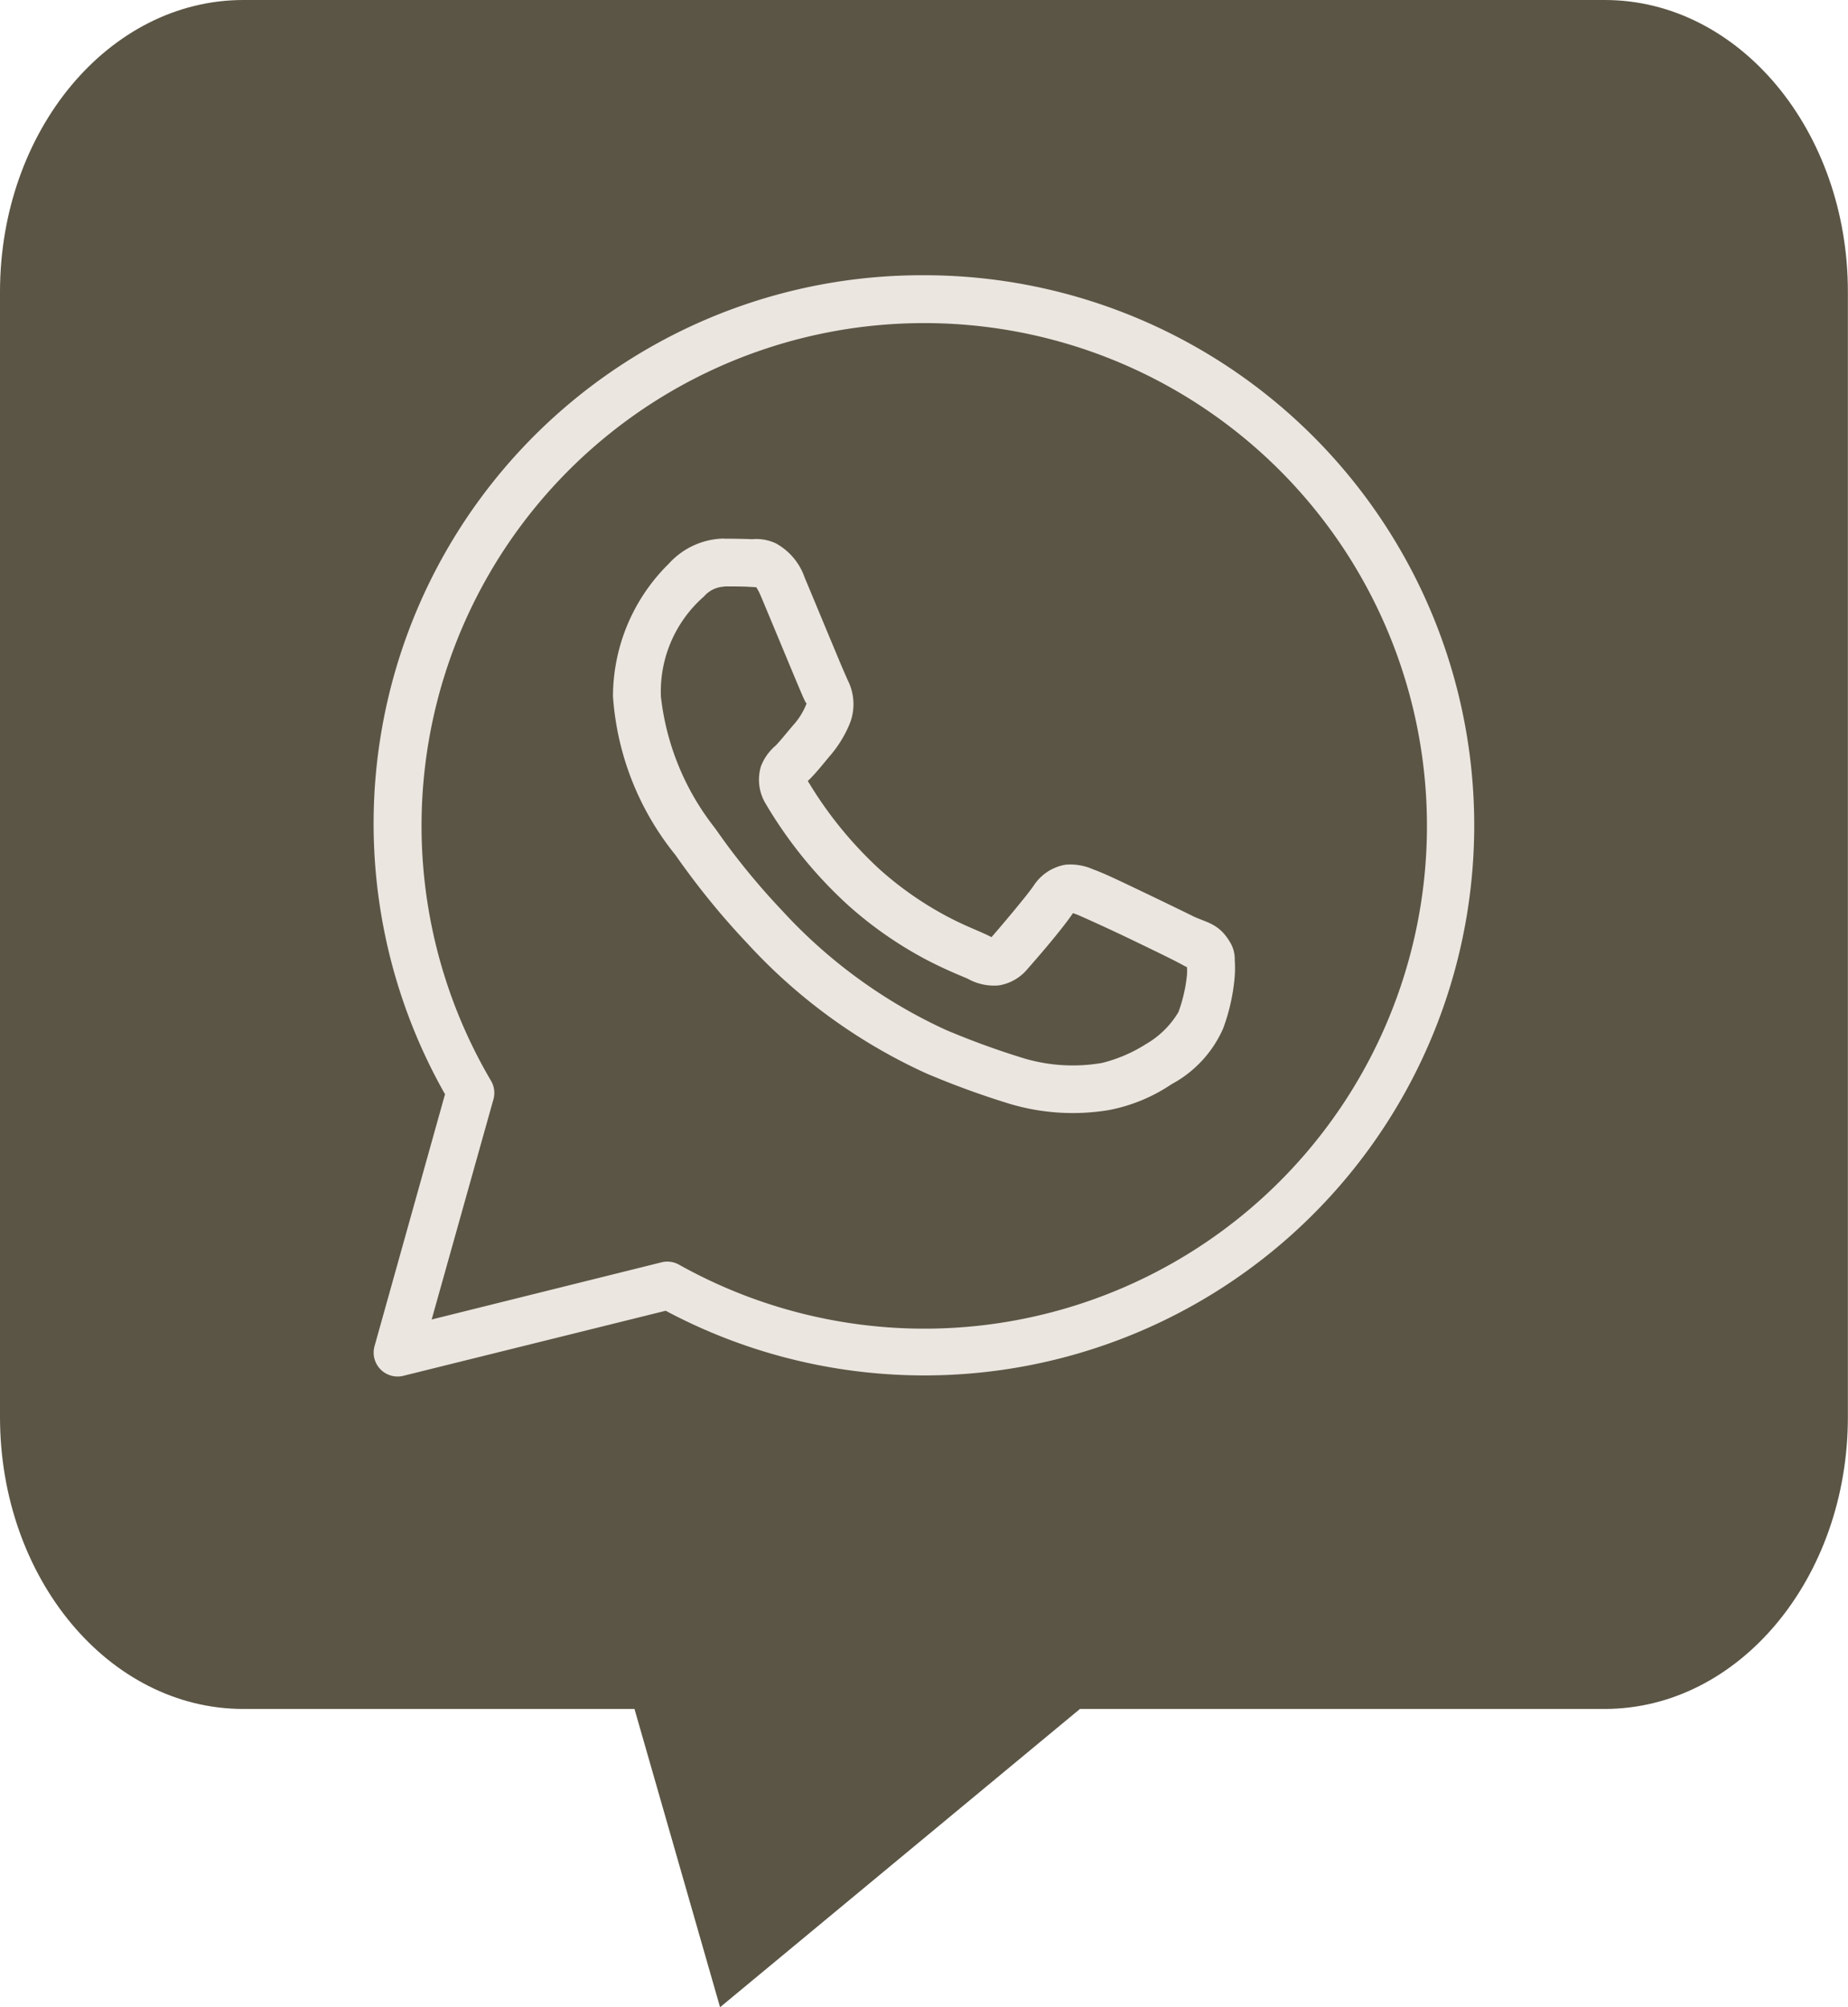
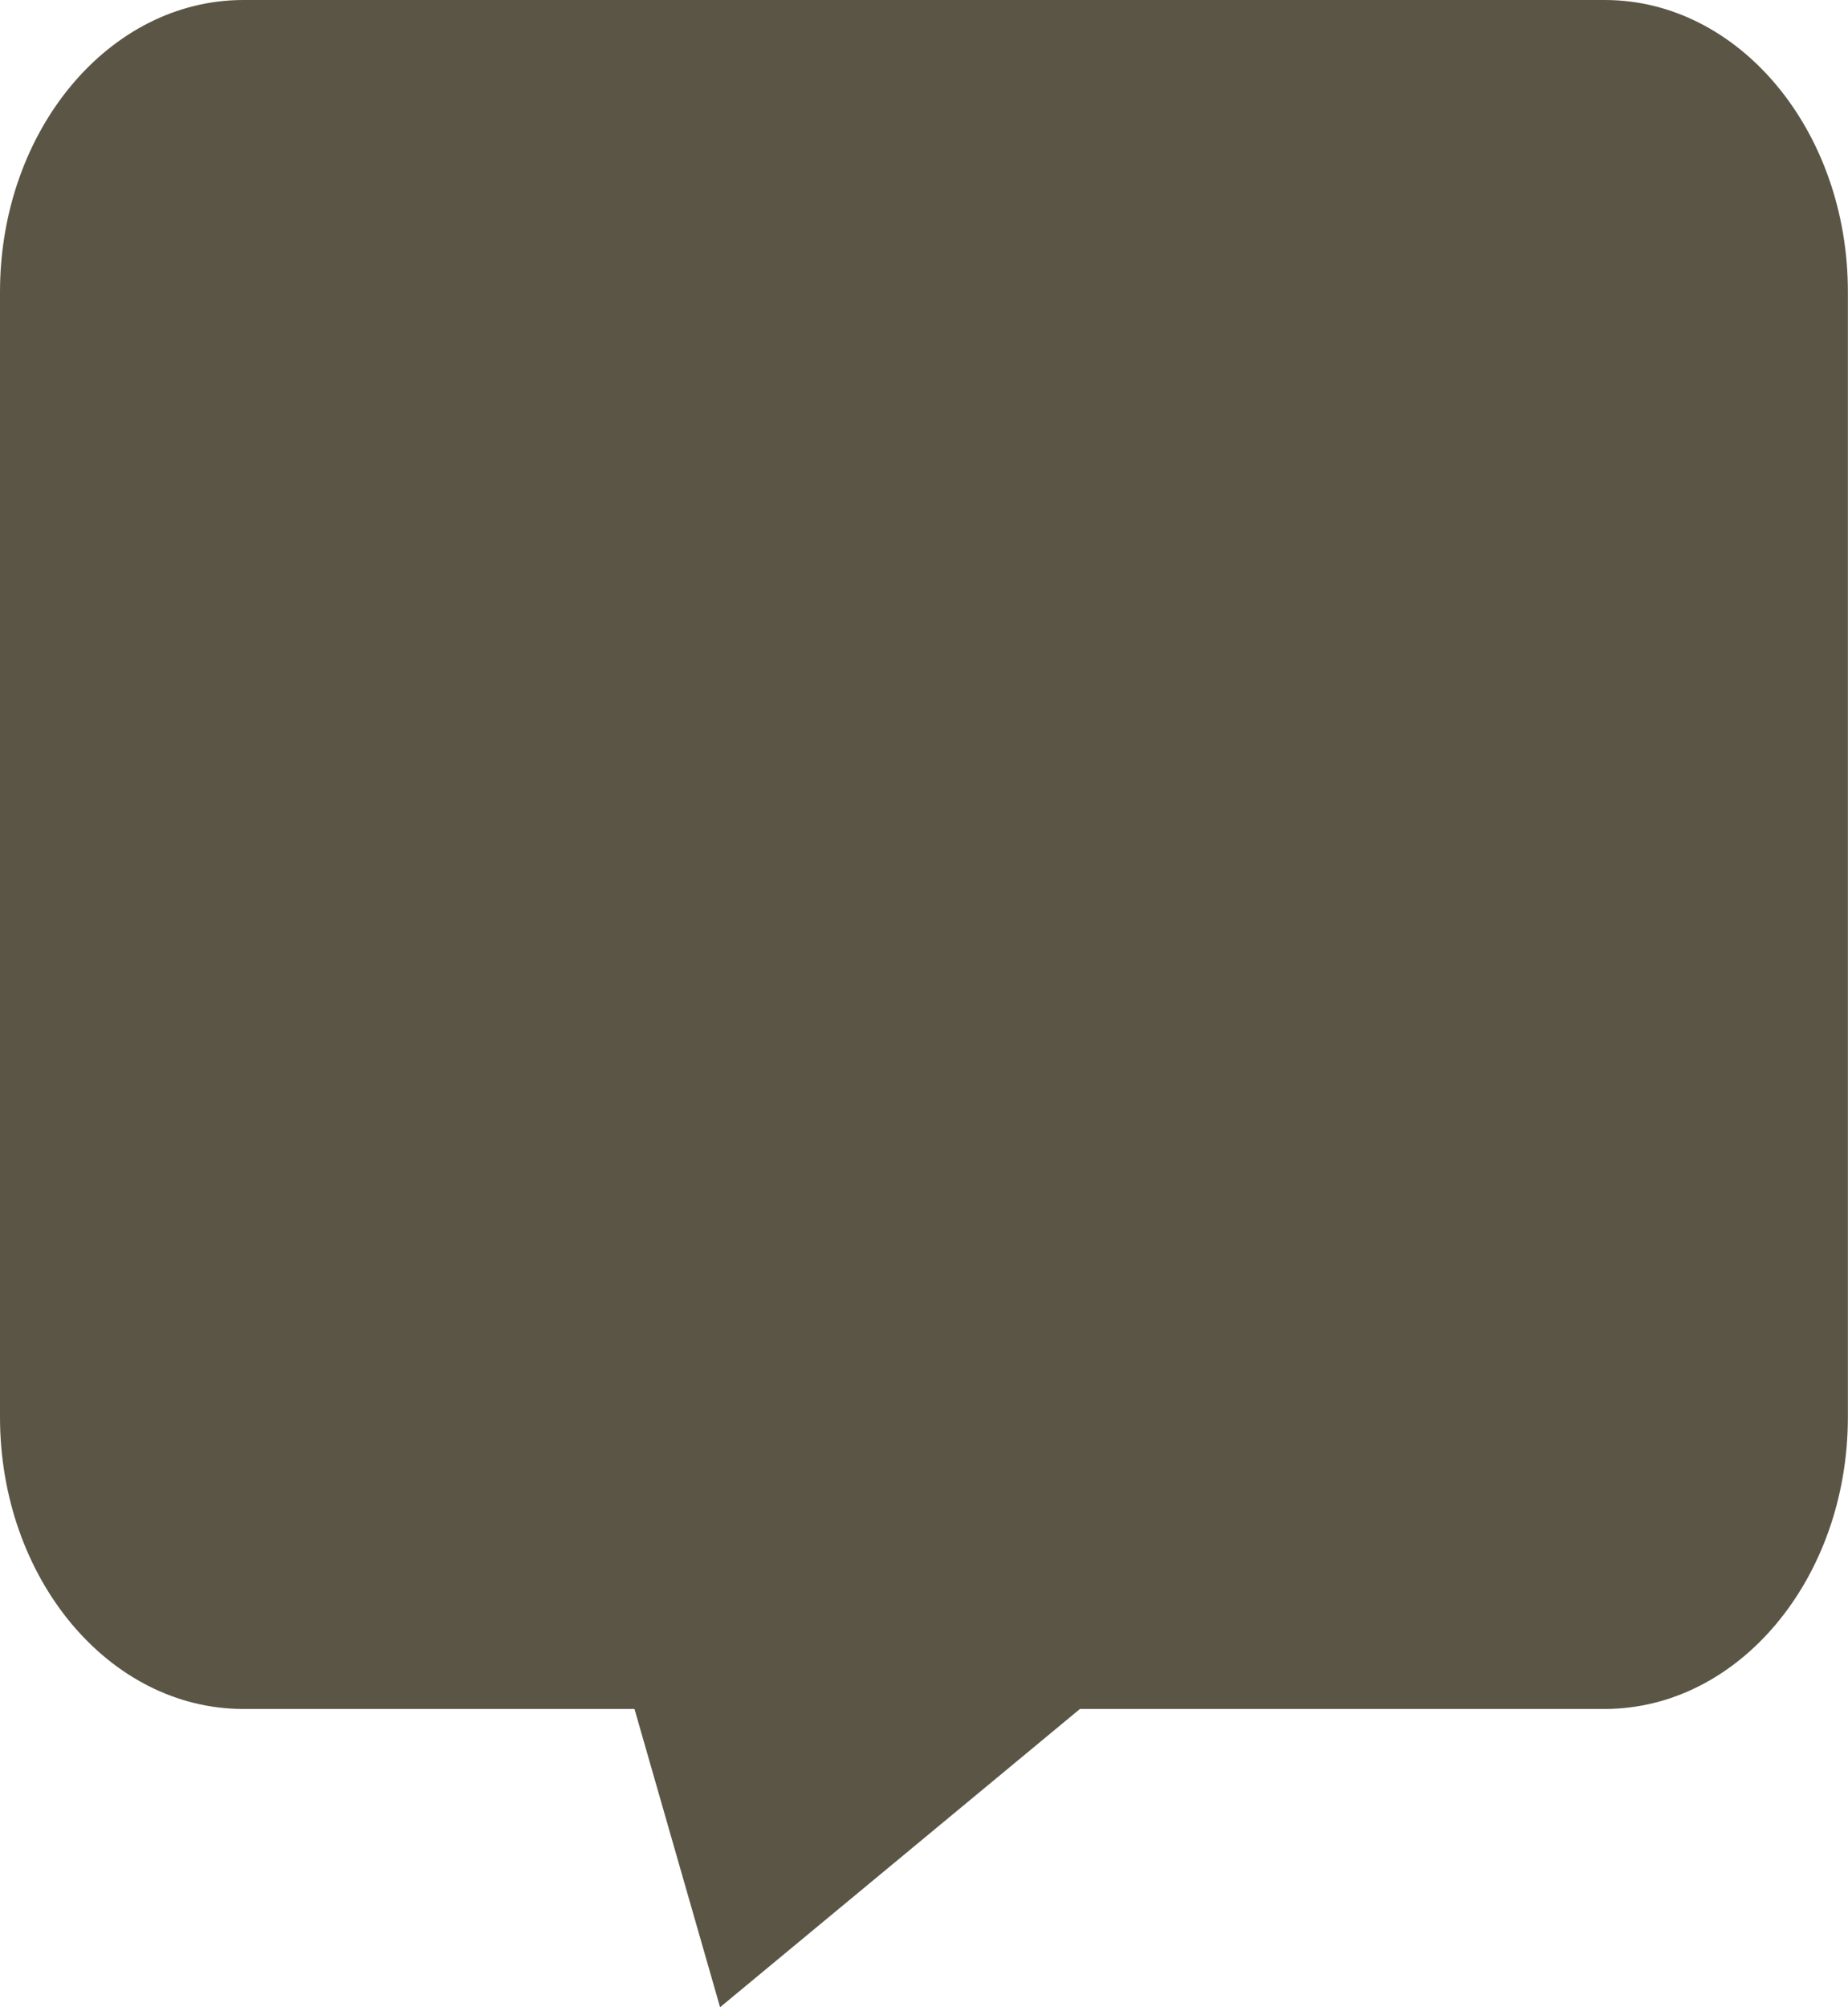
<svg xmlns="http://www.w3.org/2000/svg" width="47.199" height="51.246" viewBox="0 0 47.199 51.246">
  <g id="Group_234" data-name="Group 234" transform="translate(-1369 -694.377)">
    <g id="g2698" transform="translate(1369 694.377)">
      <path id="path2700" d="M1.347,0h-4C-6.087,0-8.869,3.337-8.869,7.454V36.177c0,4.117,2.782,7.453,6.213,7.453H7.336l2.186,7.615,9.192-7.615h13.4c3.431,0,6.213-3.337,6.213-7.453V7.454C38.33,3.337,35.548,0,32.117,0H.45" transform="translate(8.869)" fill="#5b5545" />
    </g>
    <g id="icons8-whatsapp" transform="translate(1368.302 691.164)">
      <g id="Group_233" data-name="Group 233" transform="translate(10.24 10.24)">
-         <path id="Path_546" data-name="Path 546" d="M24.3,10.24A14,14,0,0,0,12.064,31.149l-1.8,6.431a.611.611,0,0,0,.735.758L17.7,36.677A14.044,14.044,0,1,0,24.3,10.24Zm0,1.222A12.836,12.836,0,1,1,18.04,35.5a.611.611,0,0,0-.445-.06L11.723,36.9,13.3,31.282a.611.611,0,0,0-.061-.476A12.833,12.833,0,0,1,24.3,11.462Zm-5.108,5.5a1.944,1.944,0,0,0-1.411.641,4.761,4.761,0,0,0-1.427,3.389,7.208,7.208,0,0,0,1.6,4.055h0c-.016-.021.219.319.532.727a19.357,19.357,0,0,0,1.3,1.524,14.154,14.154,0,0,0,4.576,3.322,21.782,21.782,0,0,0,2.114.771,5.634,5.634,0,0,0,2.546.162,4.3,4.3,0,0,0,1.6-.661,2.97,2.97,0,0,0,1.319-1.43,5.042,5.042,0,0,0,.287-1.258,2.885,2.885,0,0,0,.006-.481.838.838,0,0,0-.135-.48c-.285-.467-.607-.479-.943-.646-.187-.092-.719-.352-1.252-.606s-.994-.479-1.279-.58a1.44,1.44,0,0,0-.715-.122,1.217,1.217,0,0,0-.811.534c-.172.256-.866,1.075-1.078,1.316,0,0,.016.007-.068-.035-.262-.13-.582-.24-1.055-.489a8.731,8.731,0,0,1-1.714-1.19h0a10.093,10.093,0,0,1-1.854-2.274c.014-.017,0,0,.029-.026h0c.218-.215.411-.471.574-.659a3.047,3.047,0,0,0,.444-.721,1.352,1.352,0,0,0-.03-1.172h0c.009.018-.069-.154-.153-.352s-.191-.456-.306-.731c-.229-.549-.484-1.165-.636-1.526h0a1.591,1.591,0,0,0-.738-.879,1.182,1.182,0,0,0-.608-.106h0c-.226-.01-.474-.013-.72-.013Zm0,1.222c.236,0,.468,0,.663.012s.188.011.149-.007.014-.024.128.246c.149.353.406.971.635,1.522.115.275.222.534.308.737s.132.316.186.424h0c.053.1.048.038.03.074a1.782,1.782,0,0,1-.277.469c-.2.229-.4.484-.509.59a1.315,1.315,0,0,0-.369.517,1.182,1.182,0,0,0,.113.956,11.185,11.185,0,0,0,2.13,2.617A9.994,9.994,0,0,0,24.33,27.7c.543.286.985.454,1.084.5a1.373,1.373,0,0,0,.79.171,1.19,1.19,0,0,0,.72-.4h0c.218-.247.866-.987,1.177-1.443.013,0,.009,0,.112.038h0c.047.017.638.281,1.165.532s1.062.512,1.236.6c.251.124.369.2.4.205a1.437,1.437,0,0,1,0,.2,3.891,3.891,0,0,1-.218.949,2.305,2.305,0,0,1-.823.813,3.8,3.8,0,0,1-1.128.485,4.382,4.382,0,0,1-2-.119,20.428,20.428,0,0,1-2-.729,13.064,13.064,0,0,1-4.169-3.039,18.163,18.163,0,0,1-1.221-1.429c-.293-.381-.421-.58-.528-.72h0a6.6,6.6,0,0,1-1.349-3.316,3.222,3.222,0,0,1,1.1-2.557.724.724,0,0,1,.515-.251Z" transform="translate(-10.24 -10.24)" fill="#ebe6e0" />
-       </g>
+         </g>
    </g>
  </g>
</svg>